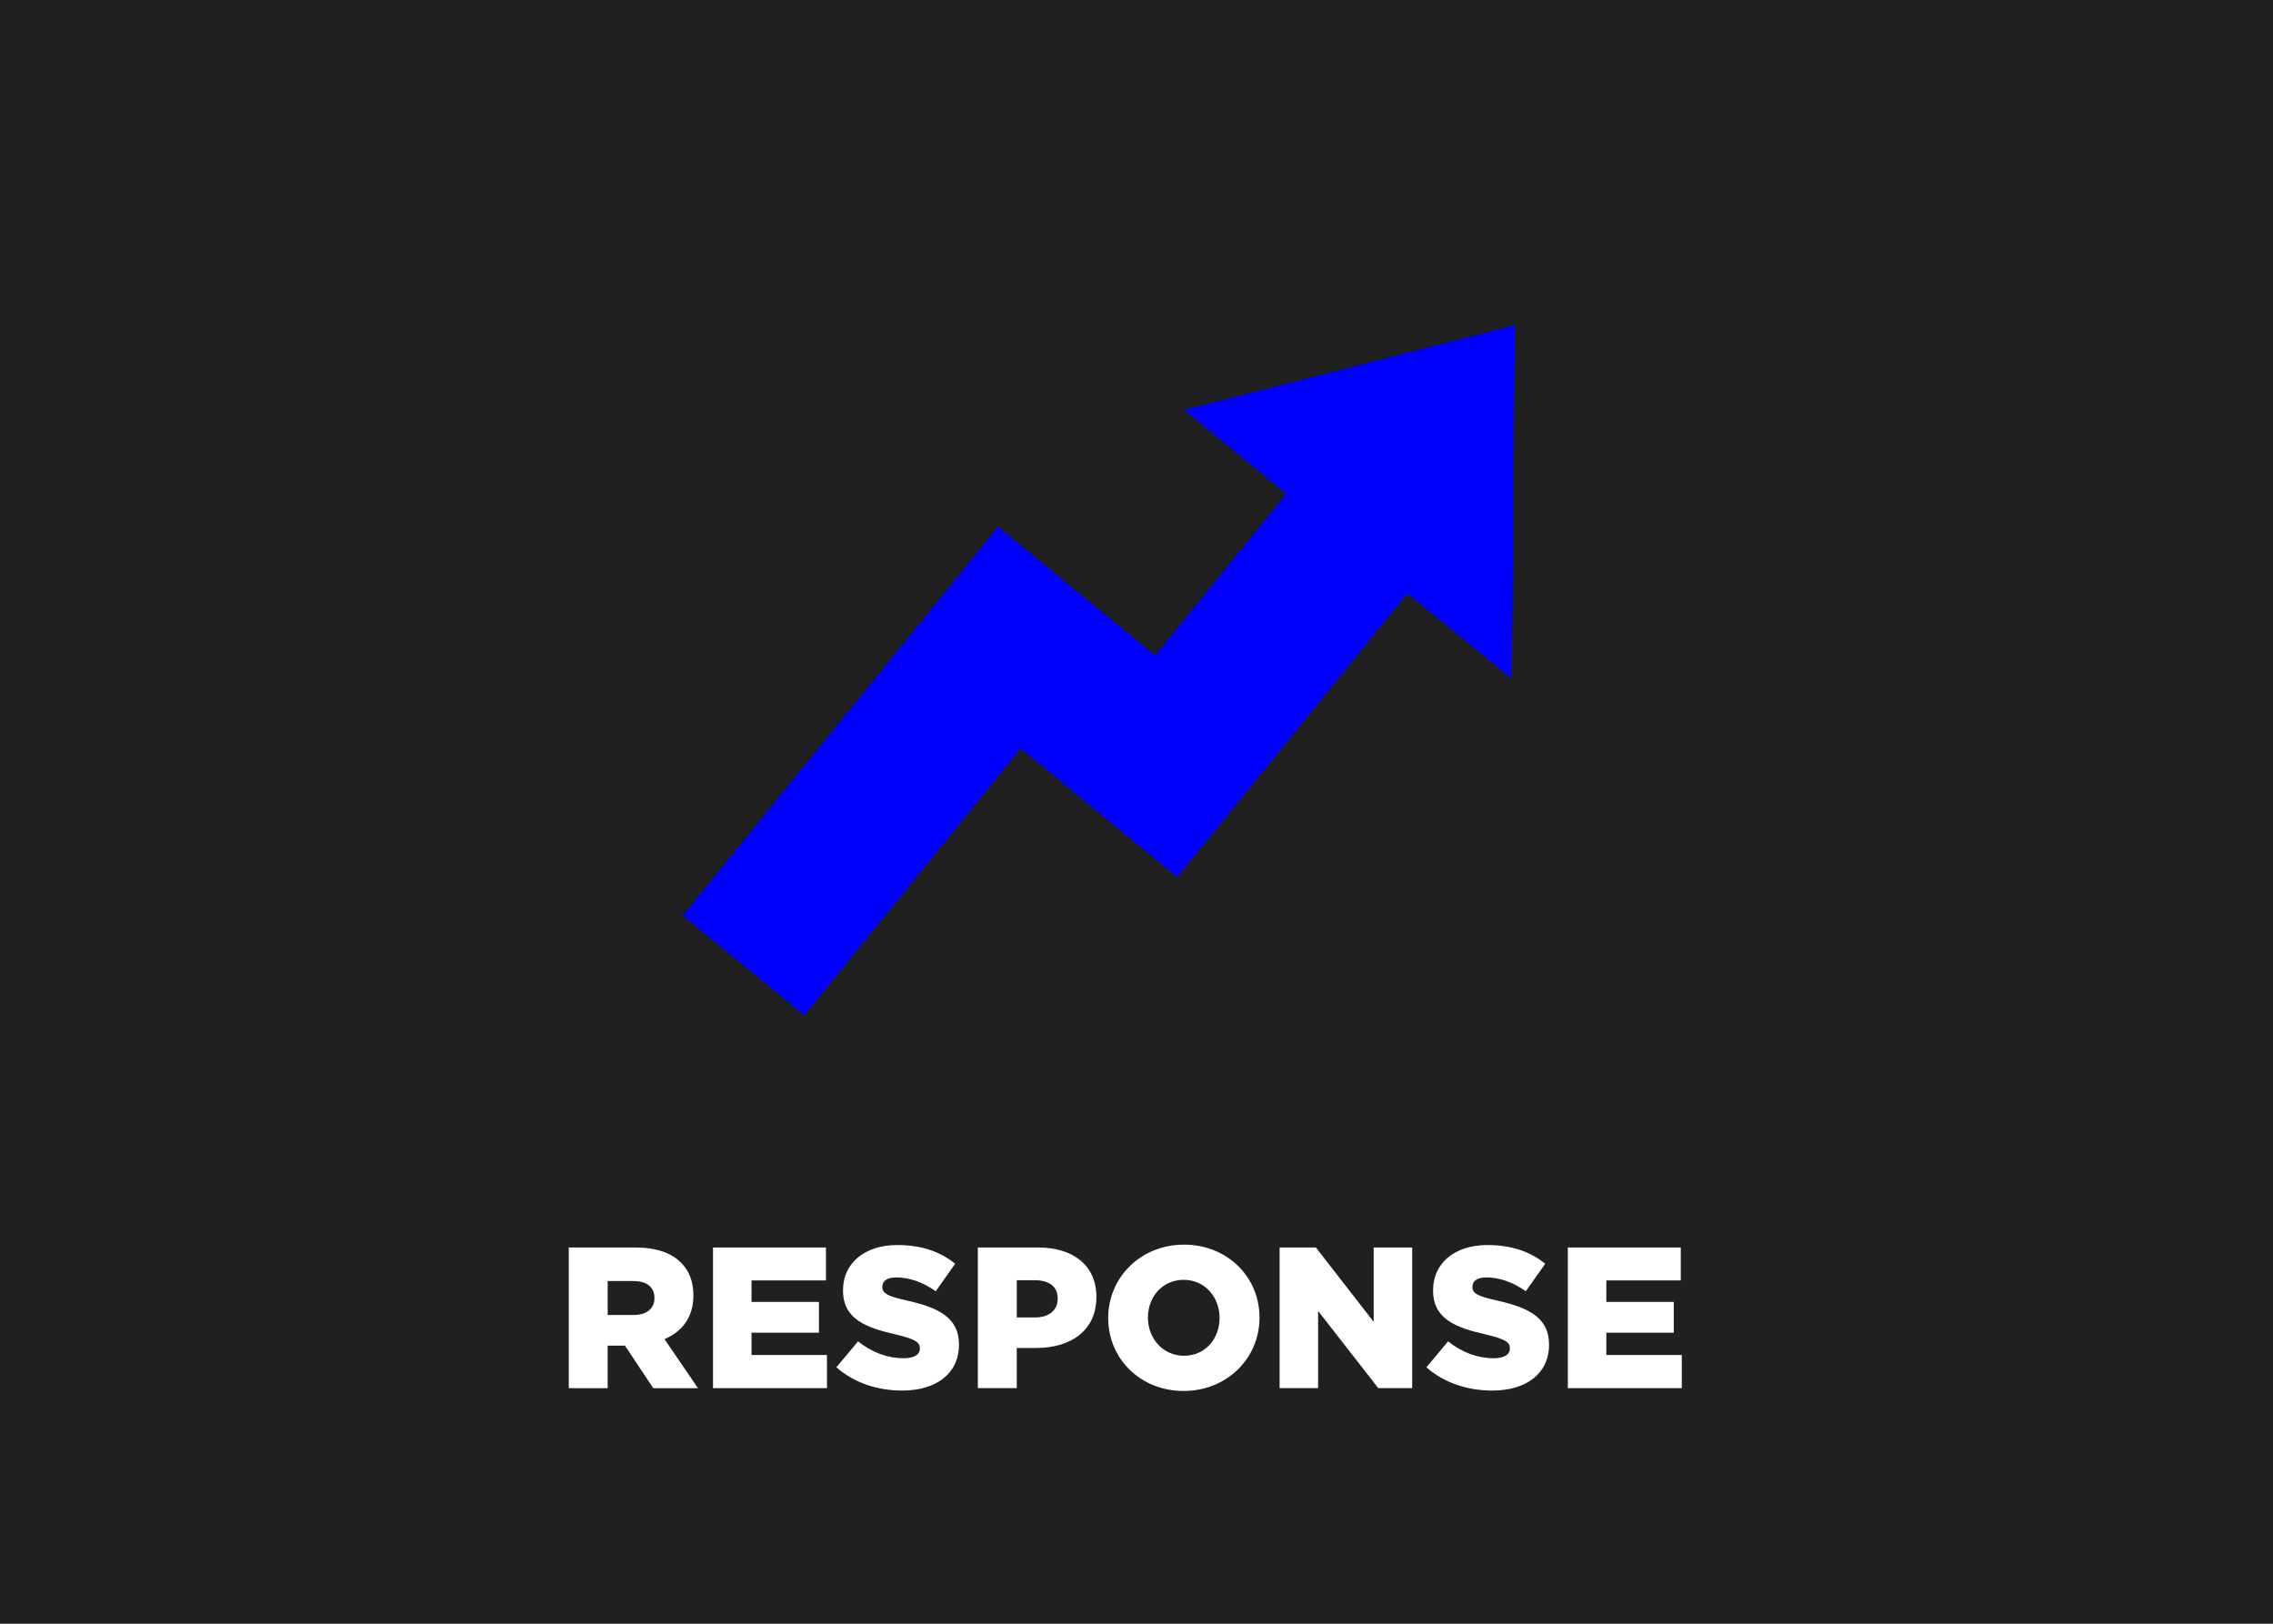
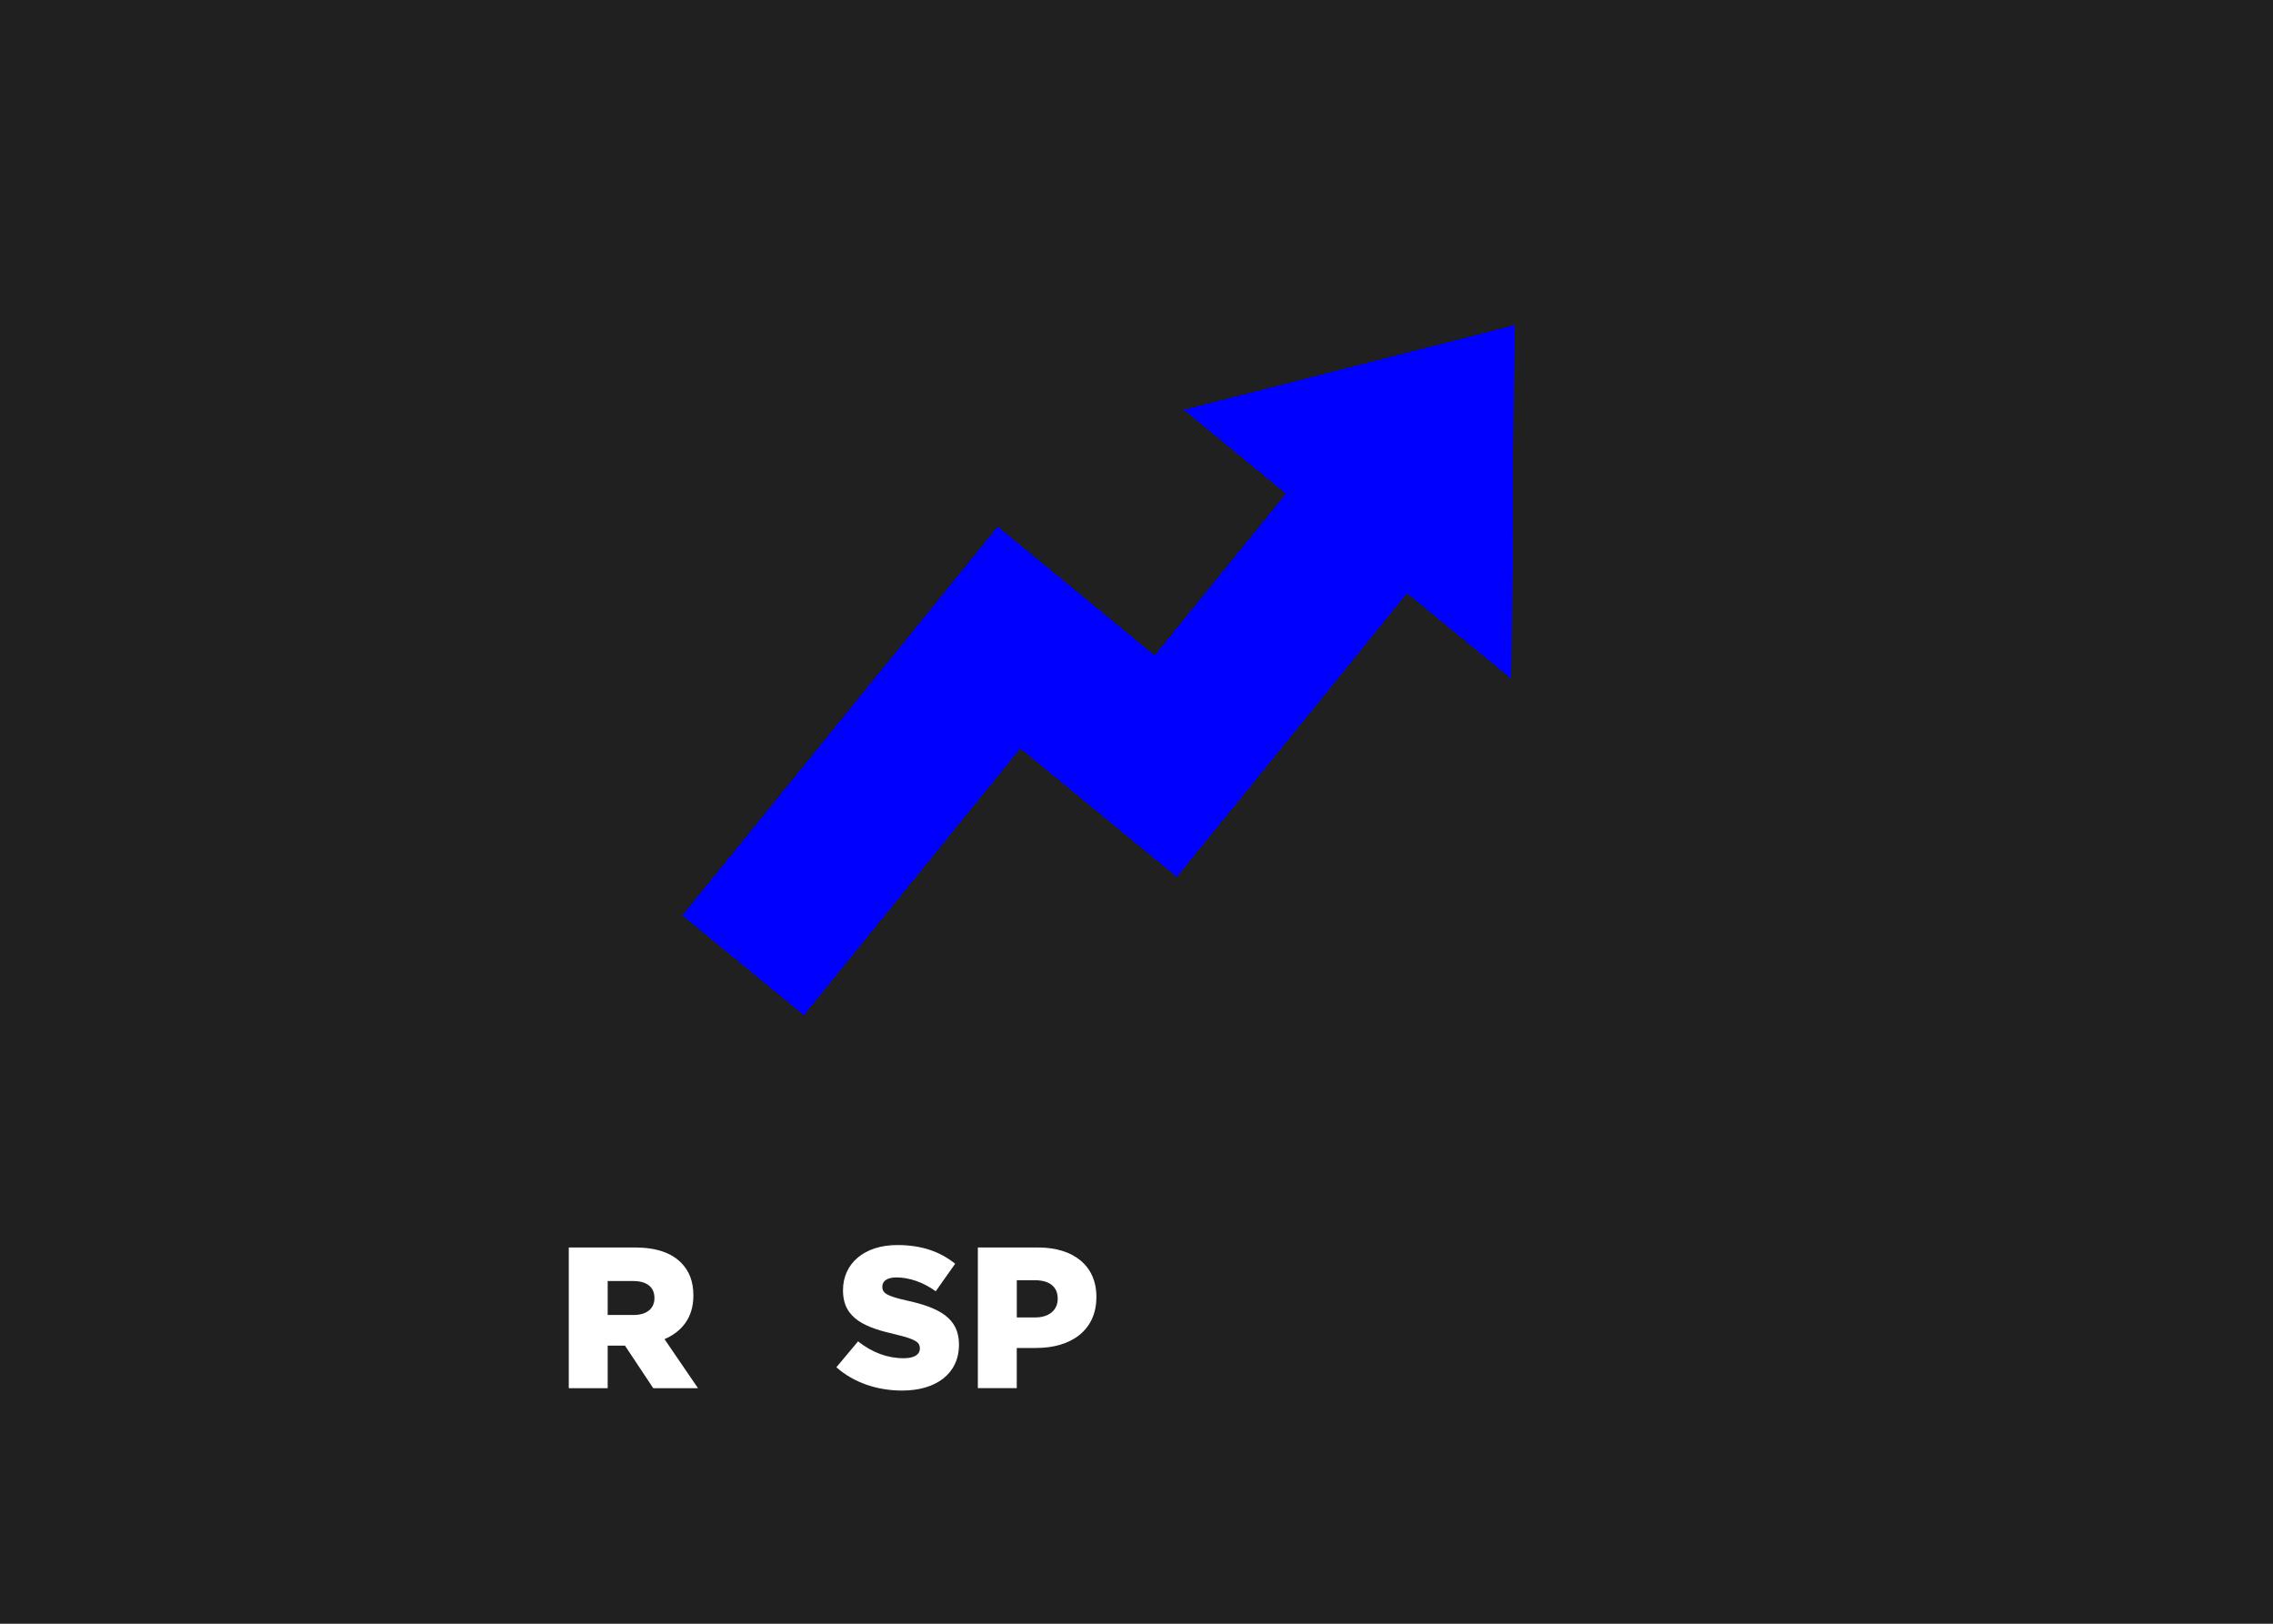
<svg xmlns="http://www.w3.org/2000/svg" width="560px" height="400px" viewBox="0 0 560 400" version="1.1">
  <title>Artboard</title>
  <g id="Artboard" stroke="none" stroke-width="1" fill="none" fill-rule="evenodd">
    <g id="Response" transform="translate(-24.004, -144.857)" fill-rule="nonzero">
      <rect id="Rectangle" fill="#202020" x="1.004" y="0.857" width="601" height="688" />
      <g id="Group" transform="translate(164.004, 450.857)" fill="#FFFFFF">
-         <path d="M0.131,1.313 L16.495,1.313 C21.781,1.313 25.445,2.701 27.766,5.026 C29.797,7.06 30.828,9.675 30.828,13.097 L30.828,13.194 C30.828,18.542 28.013,22.051 23.715,23.891 L31.967,35.976 L20.943,35.976 L13.97,25.484 L9.715,25.484 L9.715,35.976 L0.131,35.976 L0.131,1.313 Z M16.097,17.94 C19.31,17.94 21.233,16.358 21.233,13.829 L21.233,13.732 C21.233,10.955 19.202,9.578 16.043,9.578 L9.715,9.578 L9.715,17.94 L16.097,17.94 Z" id="Shape" />
-         <polygon id="Path" points="35.663 1.313 63.491 1.313 63.491 9.427 45.15 9.427 45.15 14.722 61.762 14.722 61.762 22.298 45.15 22.298 45.15 27.797 63.739 27.797 63.739 35.965 35.663 35.965 35.663 1.313" />
+         <path d="M0.131,1.313 L16.495,1.313 C21.781,1.313 25.445,2.701 27.766,5.026 C29.797,7.06 30.828,9.675 30.828,13.097 L30.828,13.194 C30.828,18.542 28.013,22.051 23.715,23.891 L31.967,35.976 L20.943,35.976 L13.97,25.484 L9.715,25.484 L9.715,35.976 L0.131,35.976 Z M16.097,17.94 C19.31,17.94 21.233,16.358 21.233,13.829 L21.233,13.732 C21.233,10.955 19.202,9.578 16.043,9.578 L9.715,9.578 L9.715,17.94 L16.097,17.94 Z" id="Shape" />
        <path d="M66.059,30.821 L71.399,24.44 C74.859,27.162 78.62,28.594 82.617,28.594 C85.238,28.594 86.624,27.7 86.624,26.215 L86.624,26.118 C86.624,24.633 85.486,23.891 80.747,22.75 C73.387,21.071 67.693,18.984 67.693,11.902 L67.693,11.806 C67.693,5.37 72.785,0.71 81.091,0.71 C86.979,0.71 91.567,2.292 95.328,5.316 L90.536,12.096 C87.377,9.815 83.917,8.685 80.844,8.685 C78.523,8.685 77.384,9.621 77.384,10.912 L77.384,11.009 C77.384,12.591 78.566,13.291 83.412,14.378 C91.32,16.11 96.262,18.682 96.262,25.171 L96.262,25.268 C96.262,32.349 90.675,36.557 82.273,36.557 C76.149,36.557 70.368,34.631 66.059,30.821 Z" id="Path" />
        <path d="M100.904,1.313 L115.785,1.313 C124.488,1.313 130.118,5.822 130.118,13.441 L130.118,13.538 C130.118,21.76 123.844,26.065 115.291,26.065 L110.499,26.065 L110.499,35.965 L100.915,35.965 L100.915,1.313 L100.904,1.313 Z M115.098,18.542 C118.461,18.542 120.588,16.713 120.588,13.99 L120.588,13.893 C120.588,10.923 118.461,9.384 115.055,9.384 L110.51,9.384 L110.51,18.542 L115.098,18.542 Z" id="Shape" />
-         <path d="M133.03,18.736 L133.03,18.639 C133.03,8.685 141.035,0.613 151.715,0.613 C162.395,0.613 170.303,8.588 170.303,18.532 L170.303,18.628 C170.303,28.583 162.298,36.654 151.618,36.654 C140.938,36.665 133.03,28.691 133.03,18.736 Z M160.461,18.736 L160.461,18.639 C160.461,13.592 156.905,9.277 151.618,9.277 C146.332,9.277 142.819,13.538 142.819,18.532 L142.819,18.628 C142.819,23.633 146.429,27.98 151.715,27.98 C156.958,27.991 160.461,23.74 160.461,18.736 Z" id="Shape" />
-         <polygon id="Path" points="175.246 1.313 184.196 1.313 198.432 19.629 198.432 1.313 207.92 1.313 207.92 35.965 199.571 35.965 184.744 16.95 184.744 35.965 175.256 35.965 175.256 1.313" />
-         <path d="M211.423,30.821 L216.763,24.44 C220.222,27.162 223.983,28.594 227.98,28.594 C230.602,28.594 231.988,27.7 231.988,26.215 L231.988,26.118 C231.988,24.633 230.849,23.891 226.11,22.75 C218.75,21.071 213.067,18.984 213.067,11.902 L213.067,11.806 C213.067,5.37 218.159,0.71 226.465,0.71 C232.342,0.71 236.941,2.292 240.702,5.316 L235.909,12.096 C232.751,9.815 229.28,8.685 226.218,8.685 C223.897,8.685 222.758,9.621 222.758,10.912 L222.758,11.009 C222.758,12.591 223.94,13.291 228.786,14.378 C236.694,16.11 241.636,18.682 241.636,25.171 L241.636,25.268 C241.636,32.349 236.049,36.557 227.647,36.557 C221.501,36.557 215.72,34.631 211.423,30.821 Z" id="Path" />
-         <polygon id="Path" points="246.267 1.313 274.096 1.313 274.096 9.427 255.755 9.427 255.755 14.722 272.366 14.722 272.366 22.298 255.755 22.298 255.755 27.797 274.343 27.797 274.343 35.965 246.267 35.965" />
      </g>
      <polygon id="Path" fill="#0000FF" points="192.004 370.263 221.946 394.857 275.273 329.119 313.853 360.797 370.566 290.897 396.286 312.008 397.004 224.857 315.546 245.71 340.698 266.368 308.366 306.218 269.711 274.476" />
    </g>
  </g>
</svg>